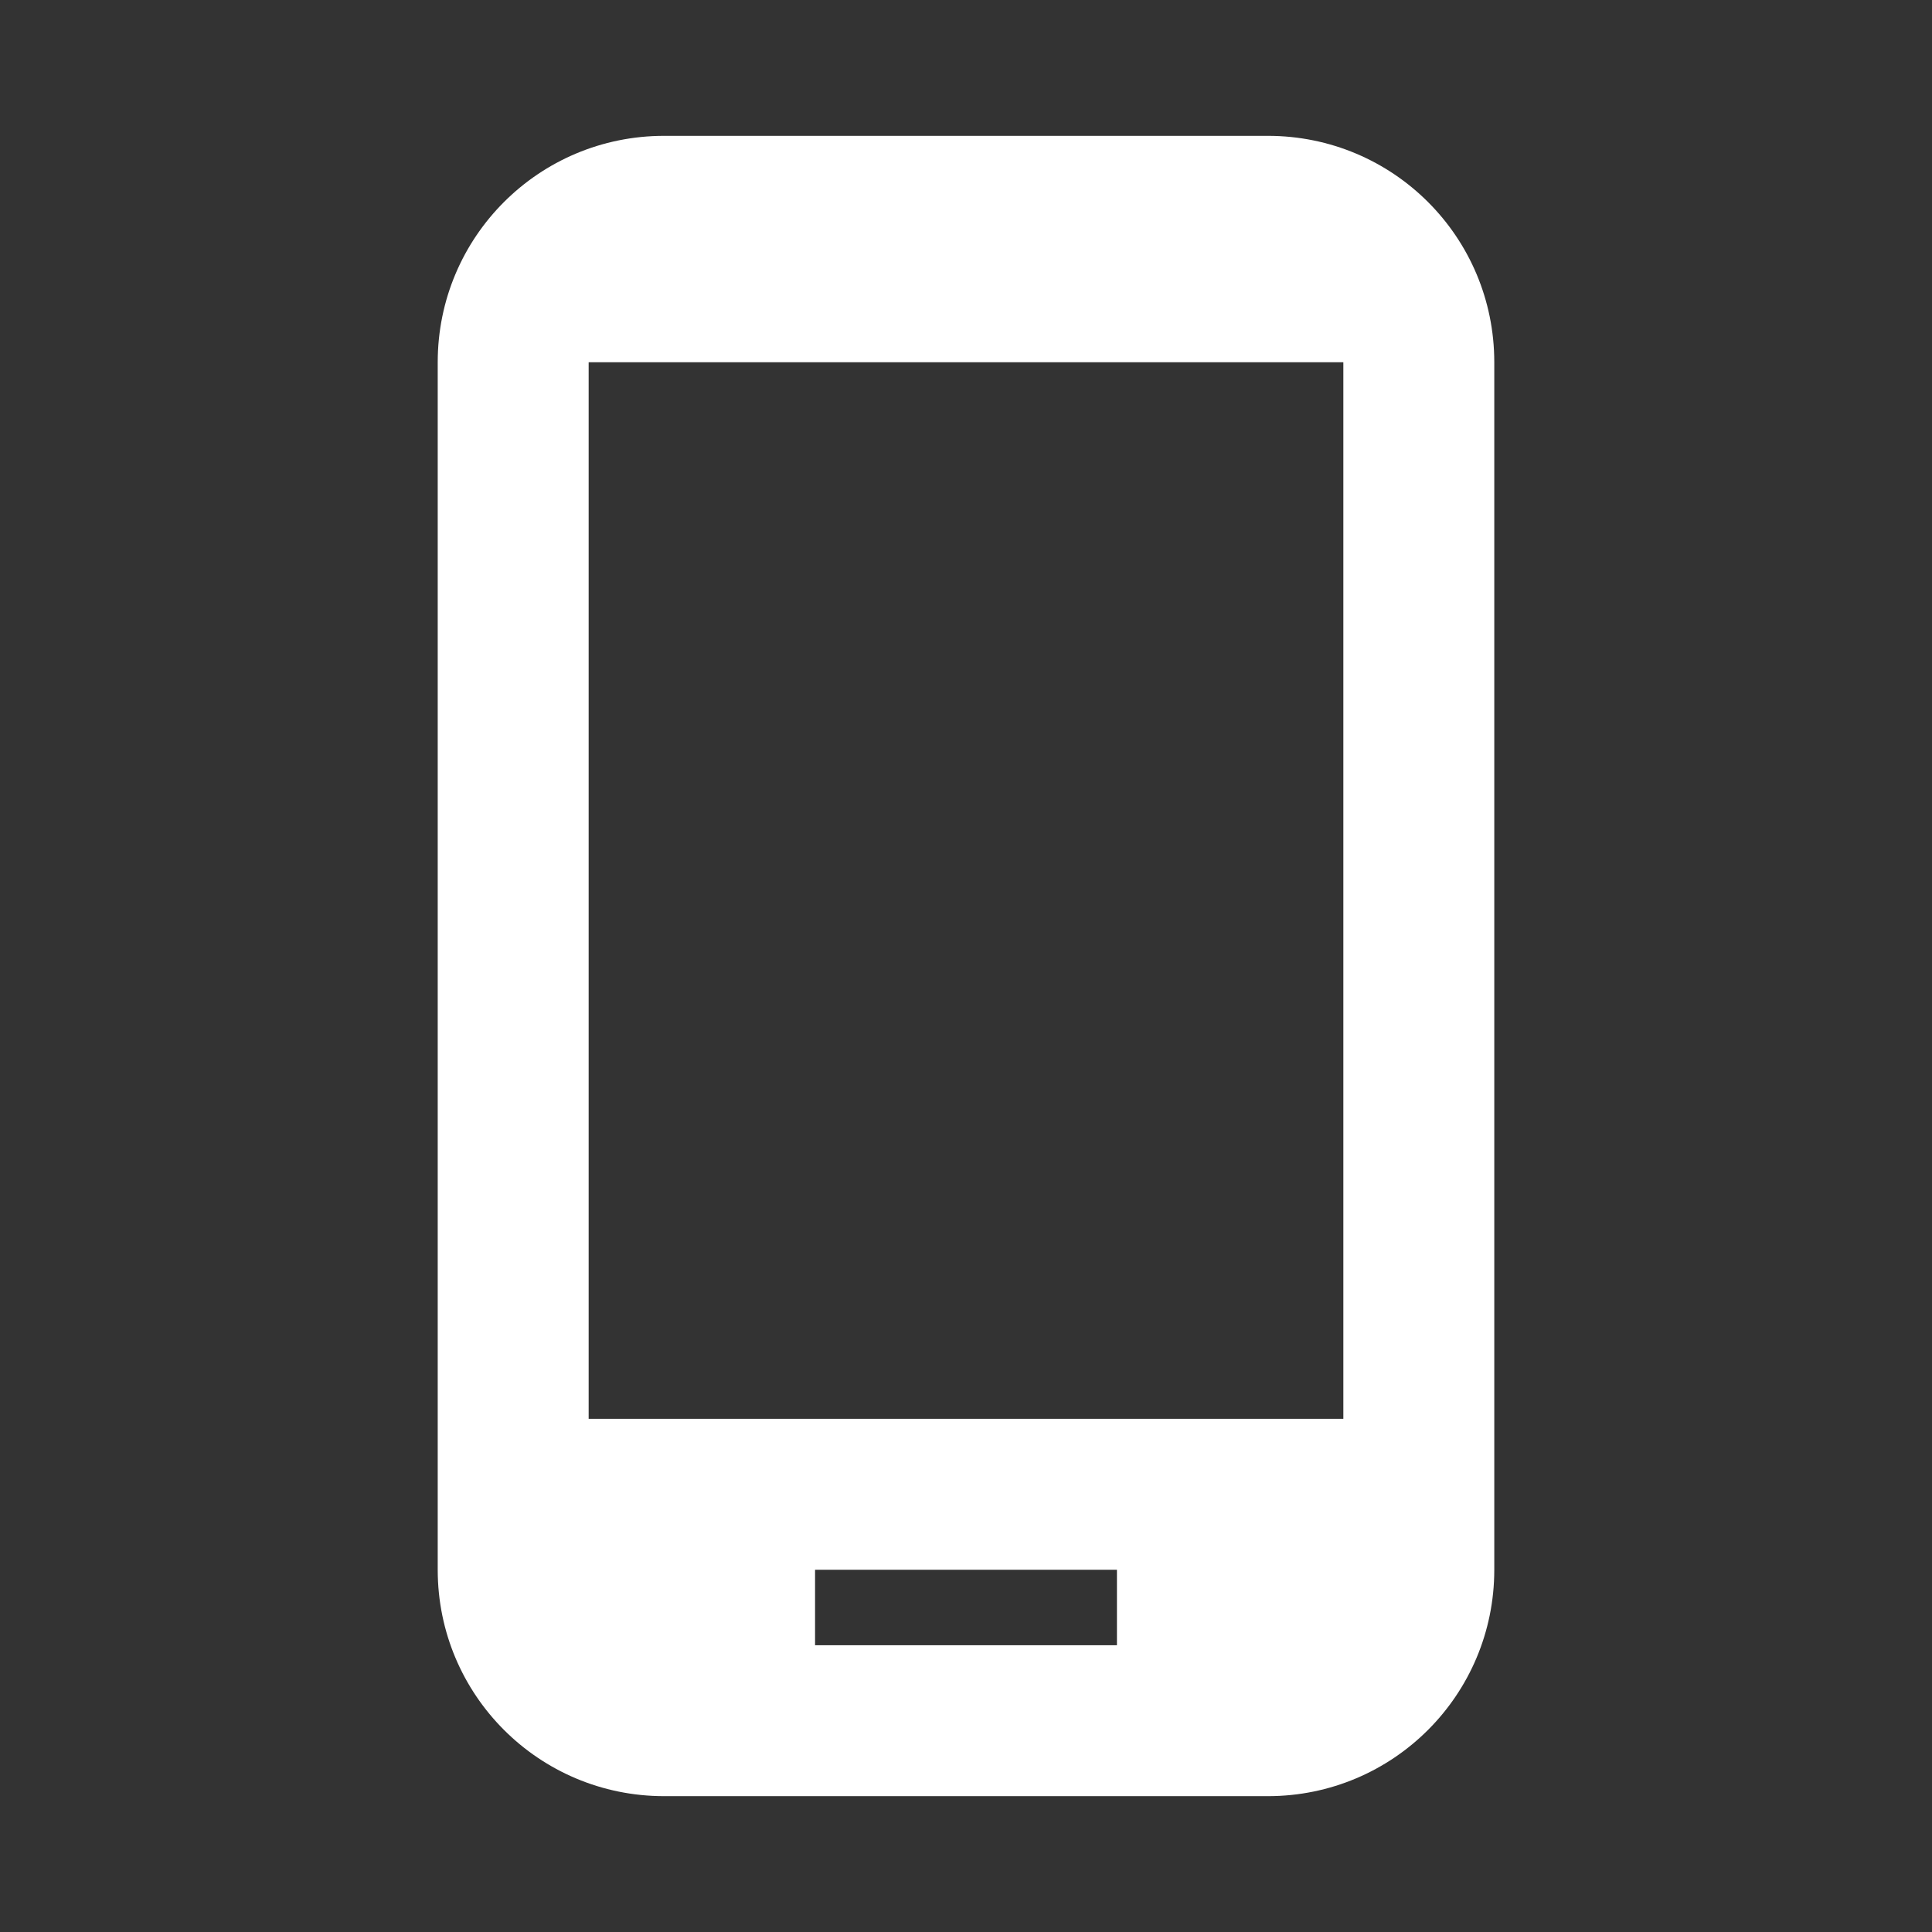
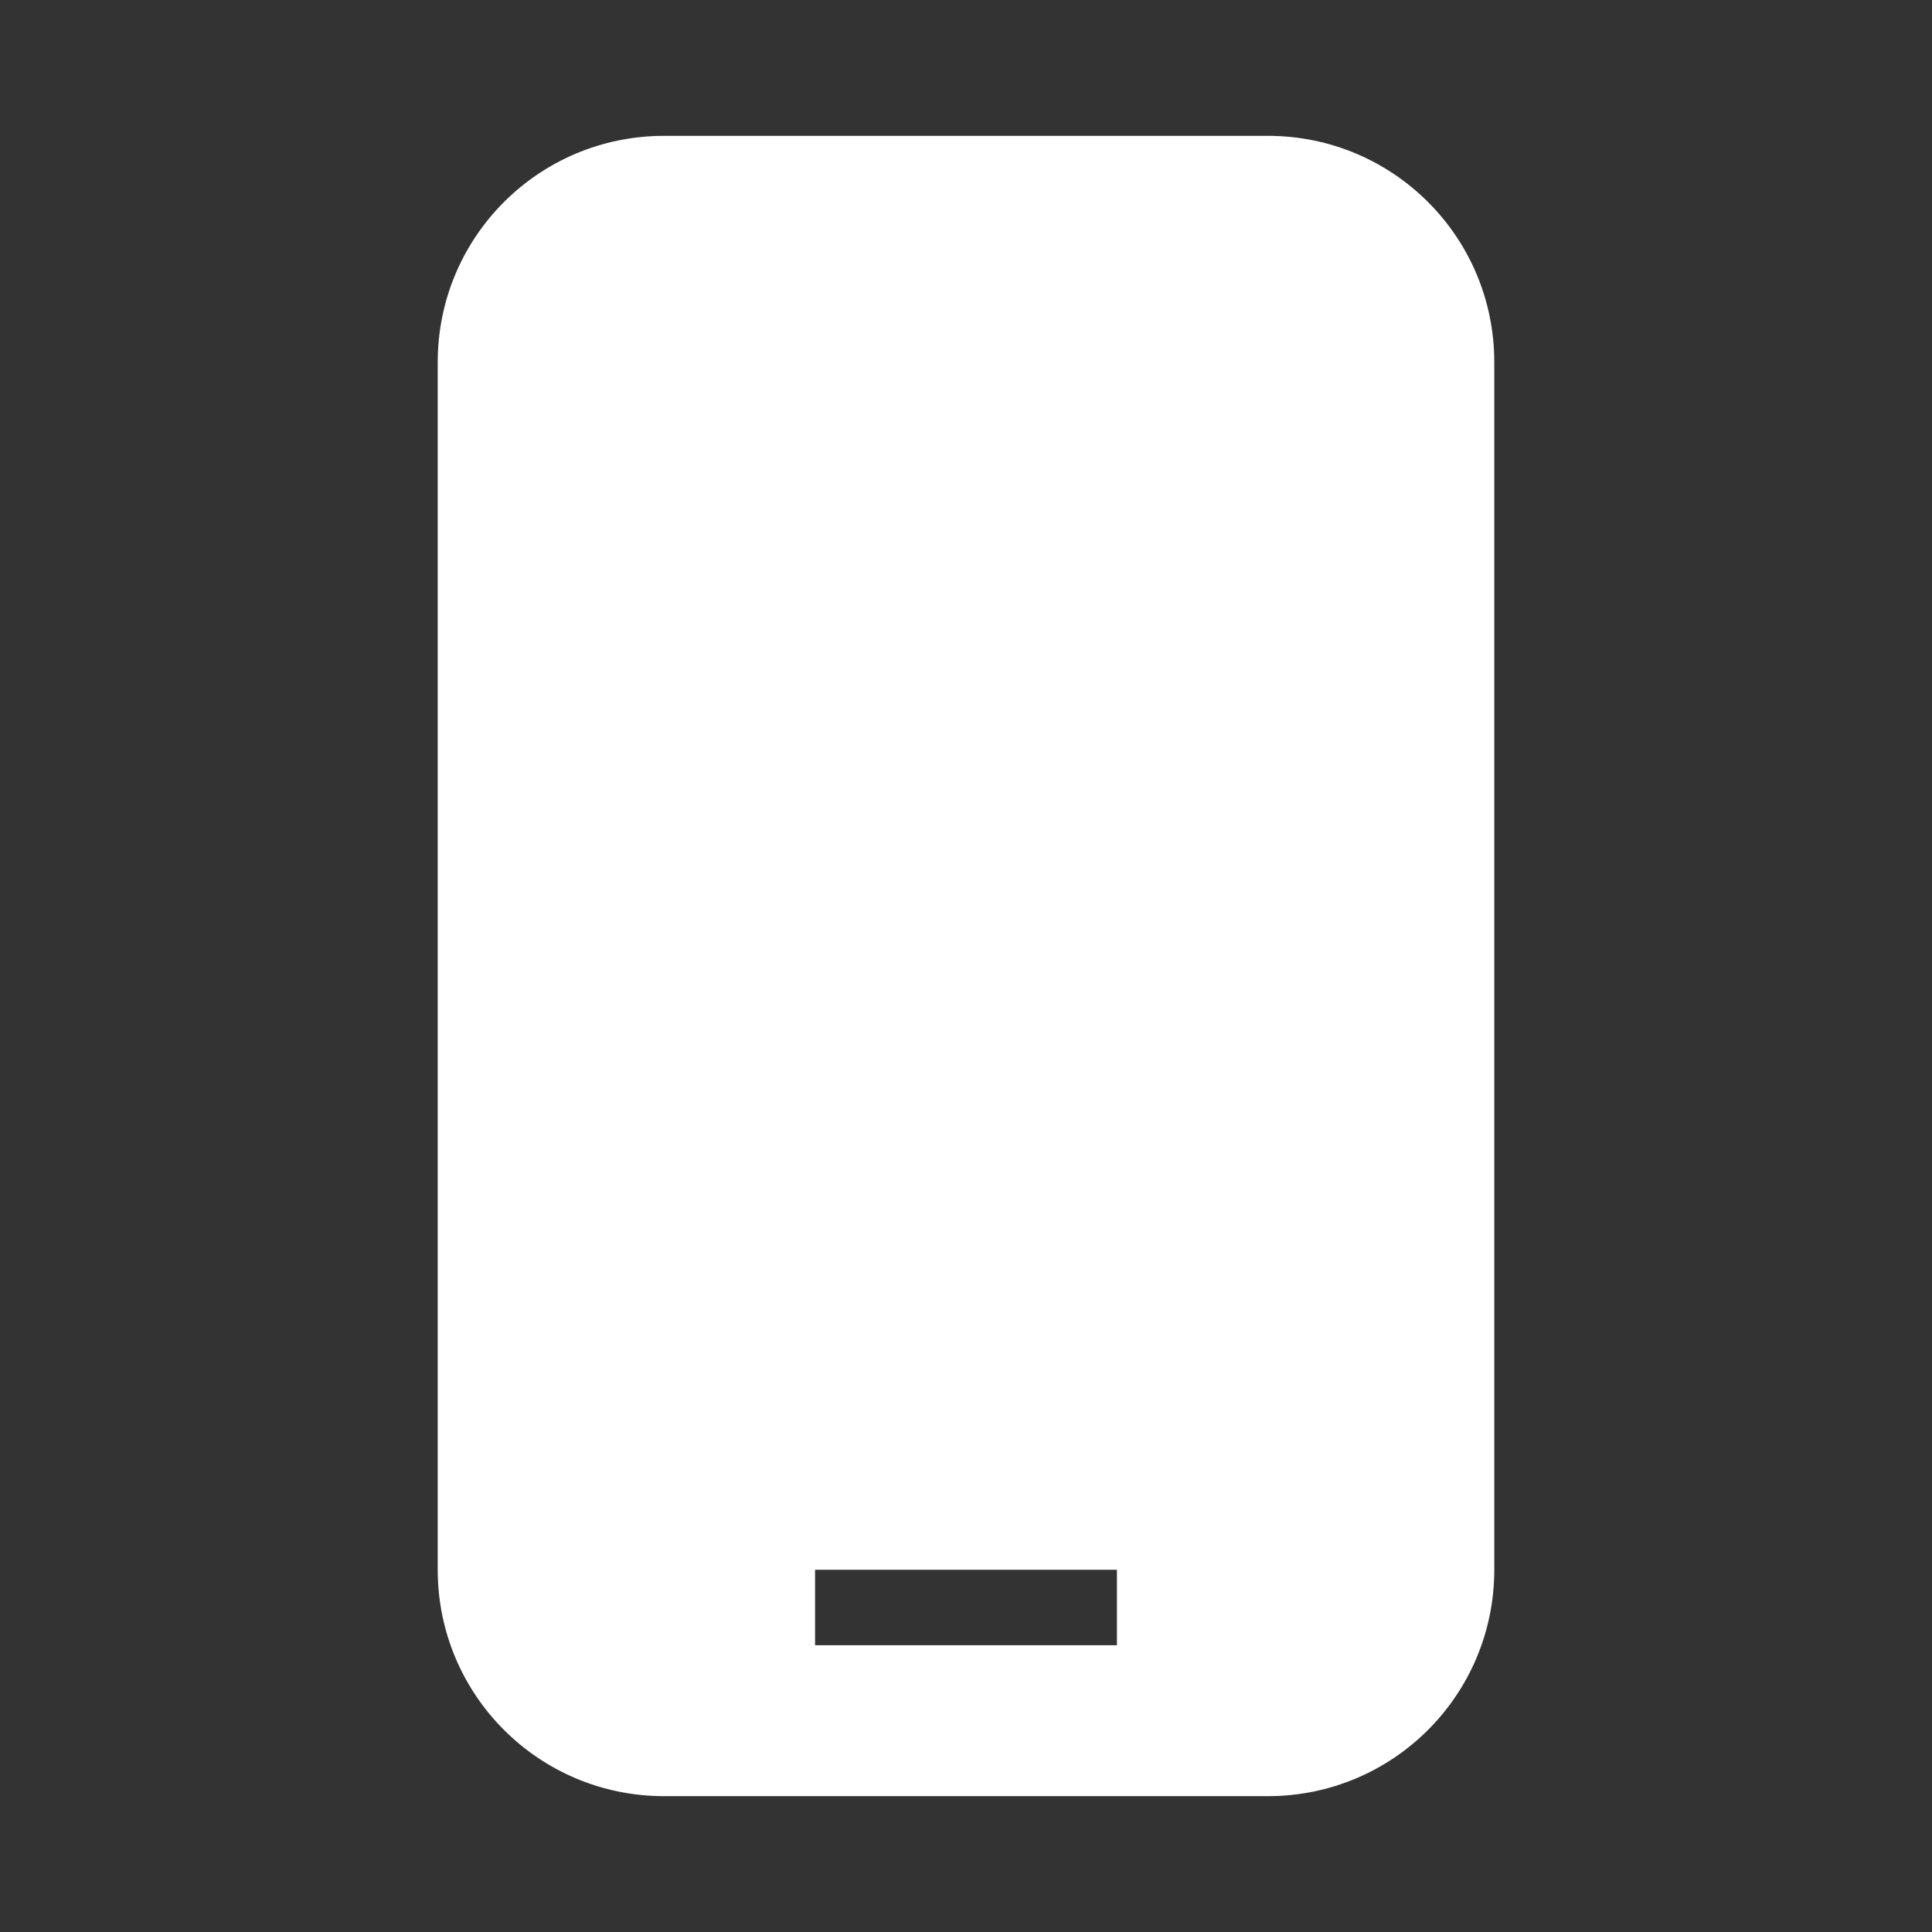
<svg xmlns="http://www.w3.org/2000/svg" width="16" height="16" viewBox="0 0 16 16" fill="none">
  <rect x="0" y="0" width="16" height="16" fill="#333333" stroke="none" />
-   <path d="M10.5 1.125H5.5C4.463 1.125 3.625 1.962 3.625 3V13C3.625 14.037 4.463 14.875 5.5 14.875H10.5C11.537 14.875 12.375 14.037 12.375 13V3C12.375 1.962 11.537 1.125 10.5 1.125ZM11.125 11.75H4.875V3H11.125V11.75ZM9.25 13.625H6.75V13H9.25V13.625Z" fill="white" />
+   <path d="M10.5 1.125H5.5C4.463 1.125 3.625 1.962 3.625 3V13C3.625 14.037 4.463 14.875 5.5 14.875H10.5C11.537 14.875 12.375 14.037 12.375 13V3C12.375 1.962 11.537 1.125 10.5 1.125ZM11.125 11.75H4.875H11.125V11.75ZM9.25 13.625H6.75V13H9.25V13.625Z" fill="white" />
</svg>